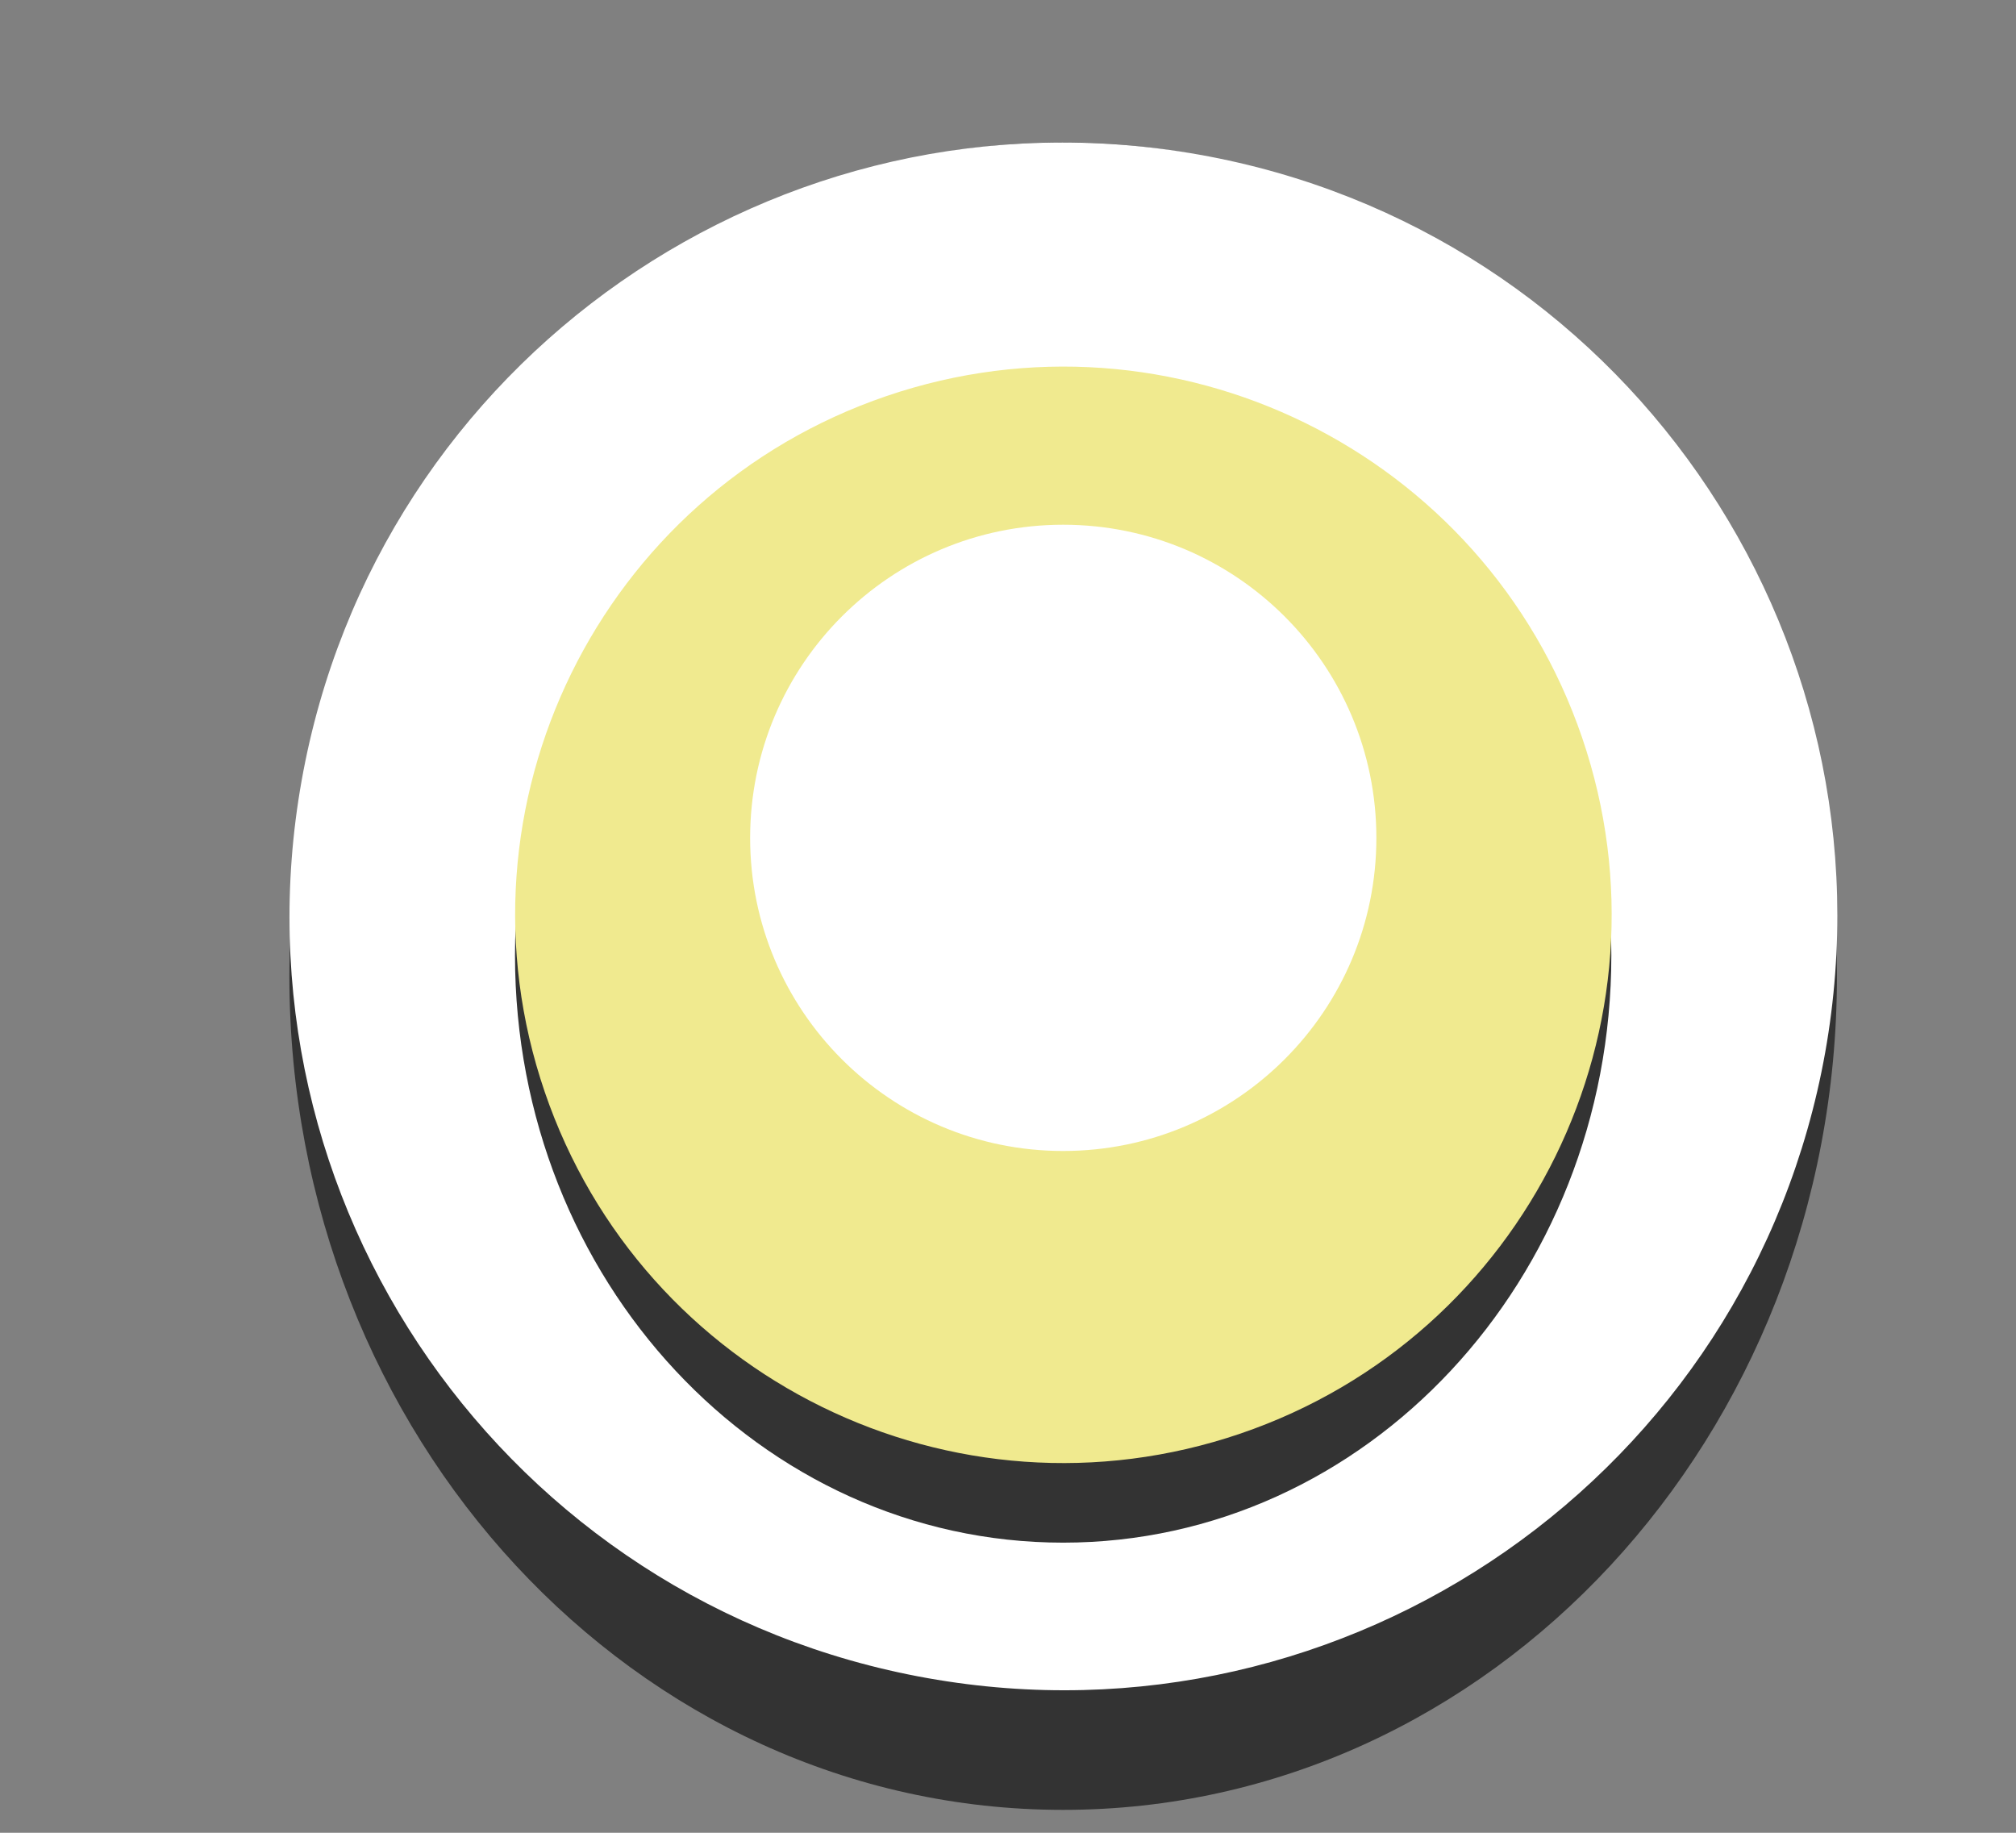
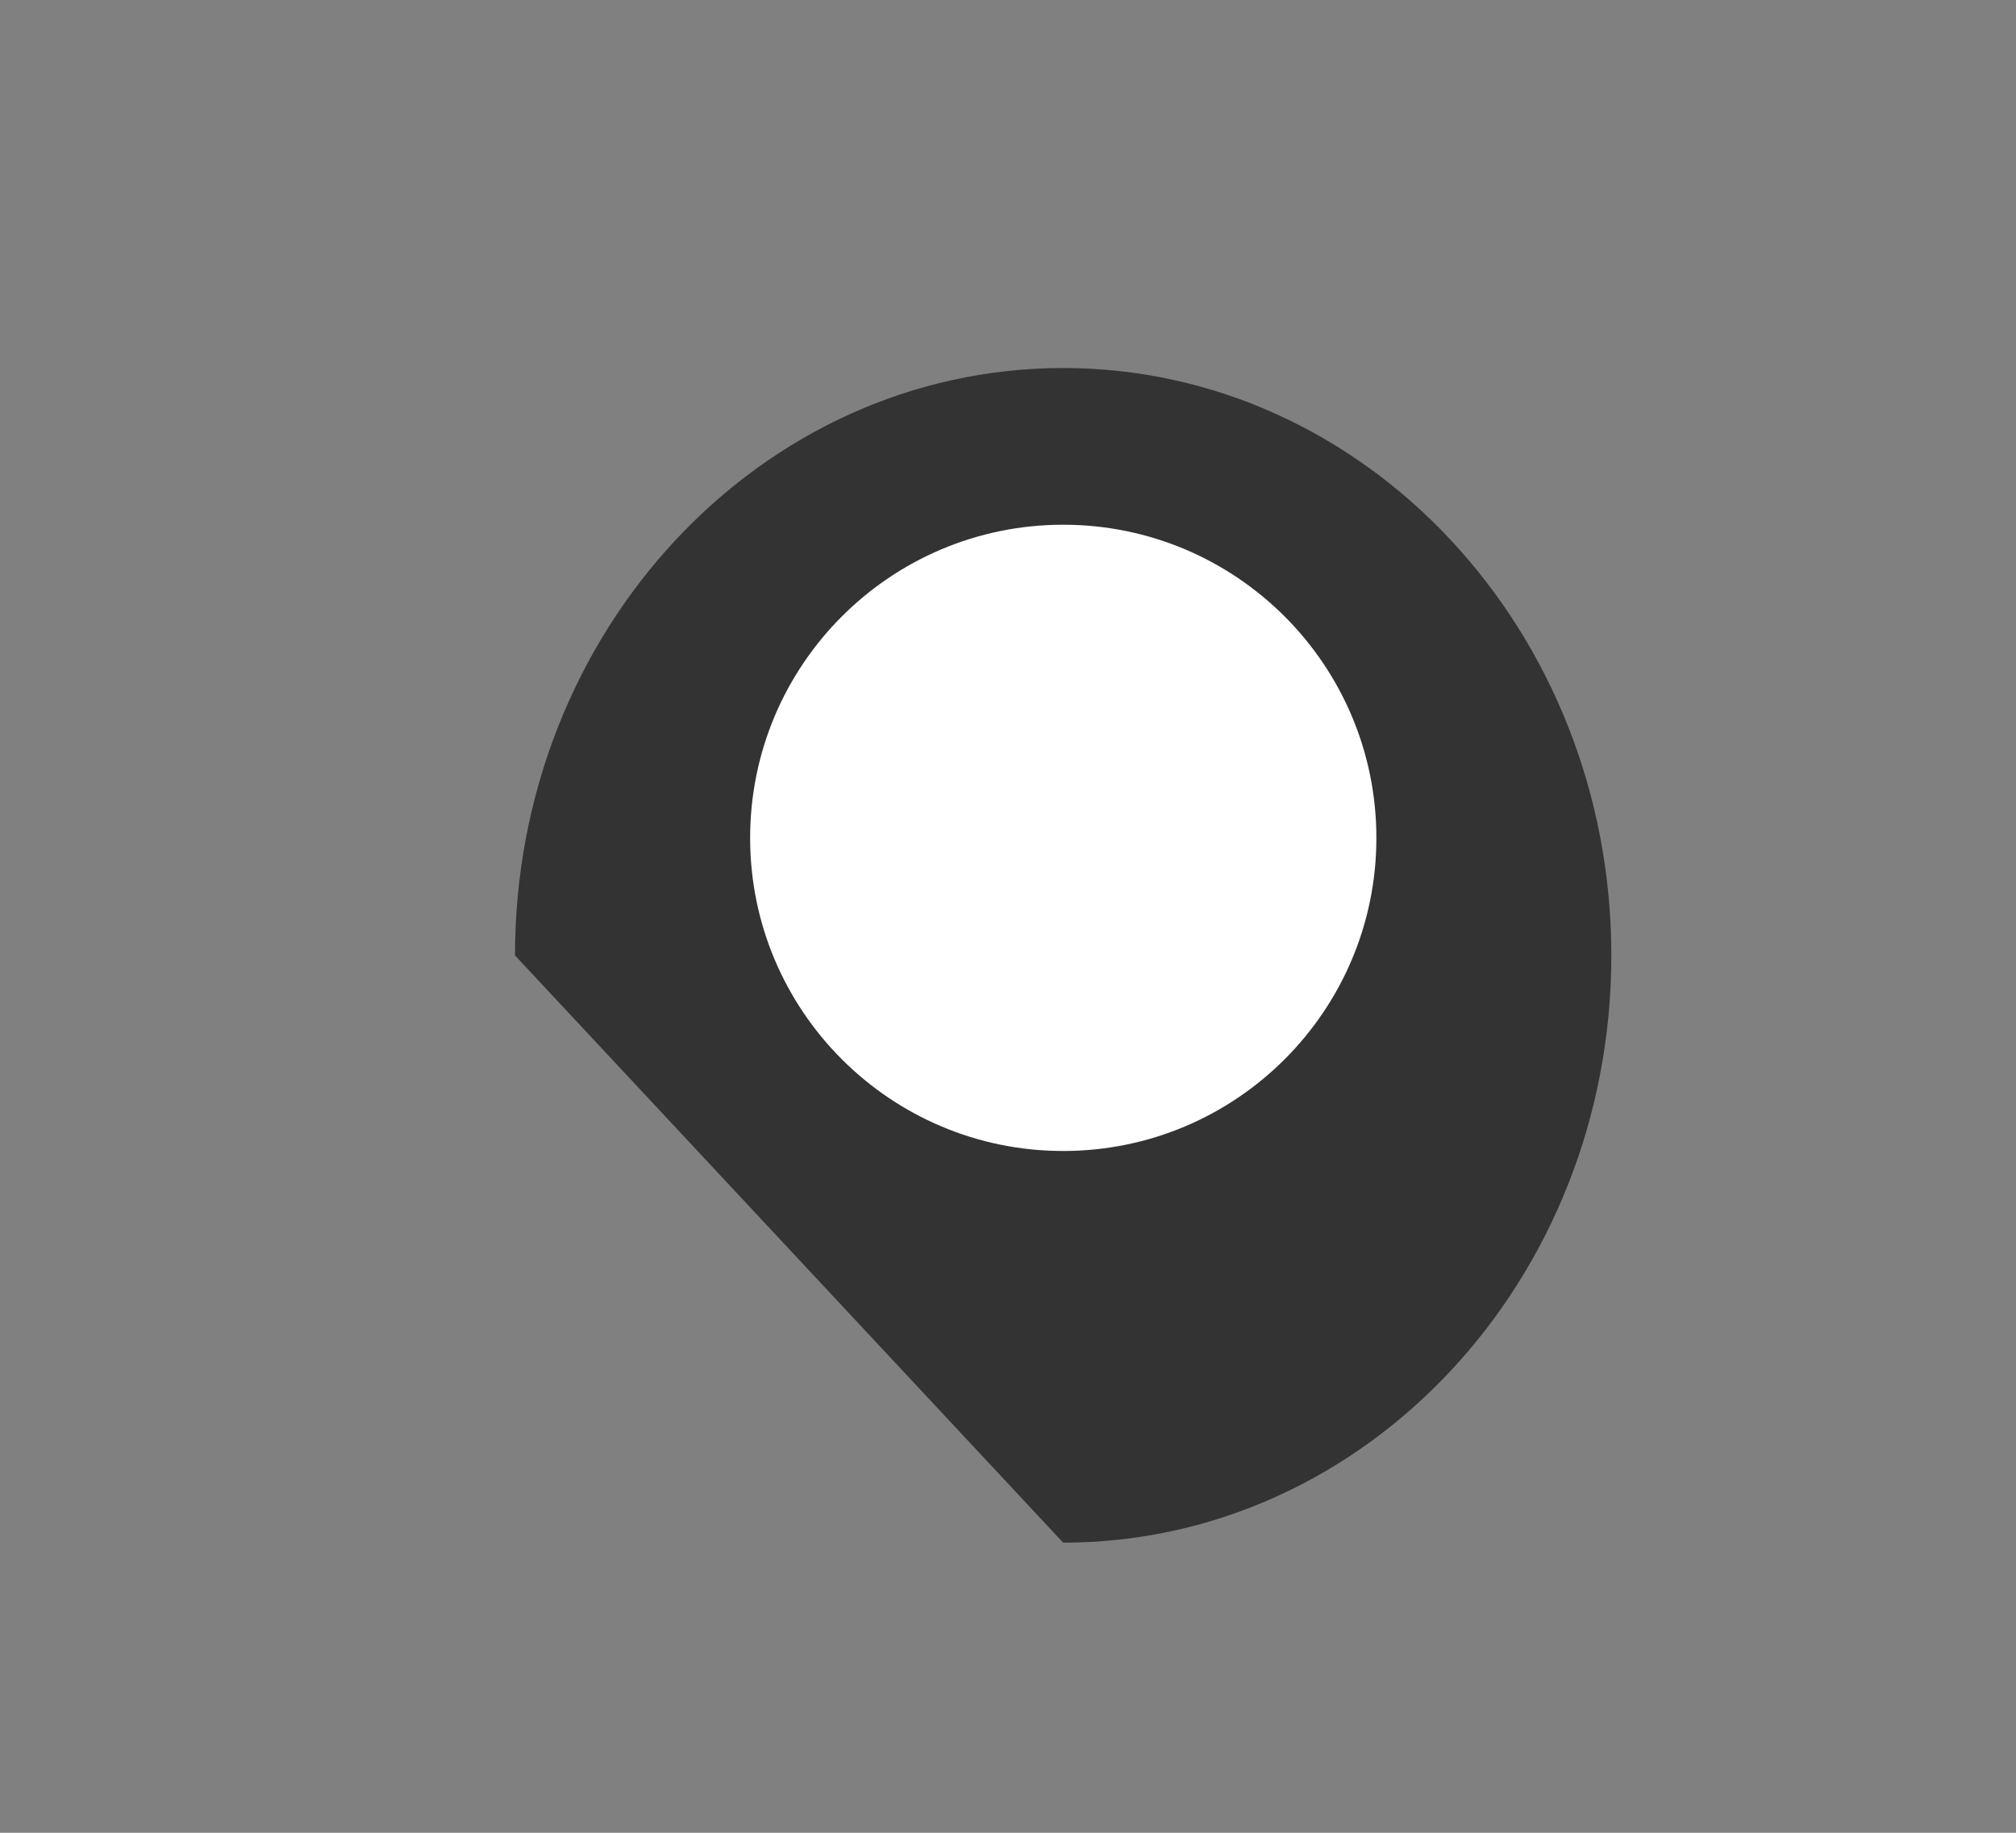
<svg xmlns="http://www.w3.org/2000/svg" width="11" height="10" viewBox="0 0 11 10" fill="none">
  <rect x="0" y="0" width="11" height="10" fill="#808080" stroke="none" />
-   <path d="M5.801 9.875C8.133 9.875 10.023 7.838 10.023 5.326C10.023 2.814 8.133 0.777 5.801 0.777C3.469 0.777 1.579 2.814 1.579 5.326C1.579 7.838 3.469 9.875 5.801 9.875Z" fill="#333333" />
-   <path d="M9.959 5.742C10.368 3.446 8.84 1.253 6.544 0.844C4.249 0.434 2.056 1.963 1.646 4.258C1.236 6.554 2.765 8.747 5.06 9.156C7.356 9.566 9.549 8.037 9.959 5.742Z" fill="white" />
-   <path d="M5.801 8.417C7.453 8.417 8.792 6.983 8.792 5.213C8.792 3.443 7.453 2.008 5.801 2.008C4.149 2.008 2.81 3.443 2.81 5.213C2.81 6.983 4.149 8.417 5.801 8.417Z" fill="#333333" />
-   <path d="M6.768 7.822C8.331 7.289 9.166 5.589 8.633 4.026C8.1 2.463 6.4 1.628 4.837 2.161C3.274 2.694 2.438 4.393 2.972 5.957C3.505 7.52 5.204 8.355 6.768 7.822Z" fill="#F0EA8F" />
+   <path d="M5.801 8.417C7.453 8.417 8.792 6.983 8.792 5.213C8.792 3.443 7.453 2.008 5.801 2.008C4.149 2.008 2.81 3.443 2.81 5.213Z" fill="#333333" />
  <path d="M5.801 6.28C6.745 6.28 7.51 5.515 7.51 4.572C7.51 3.628 6.745 2.863 5.801 2.863C4.858 2.863 4.093 3.628 4.093 4.572C4.093 5.515 4.858 6.28 5.801 6.28Z" fill="white" />
</svg>